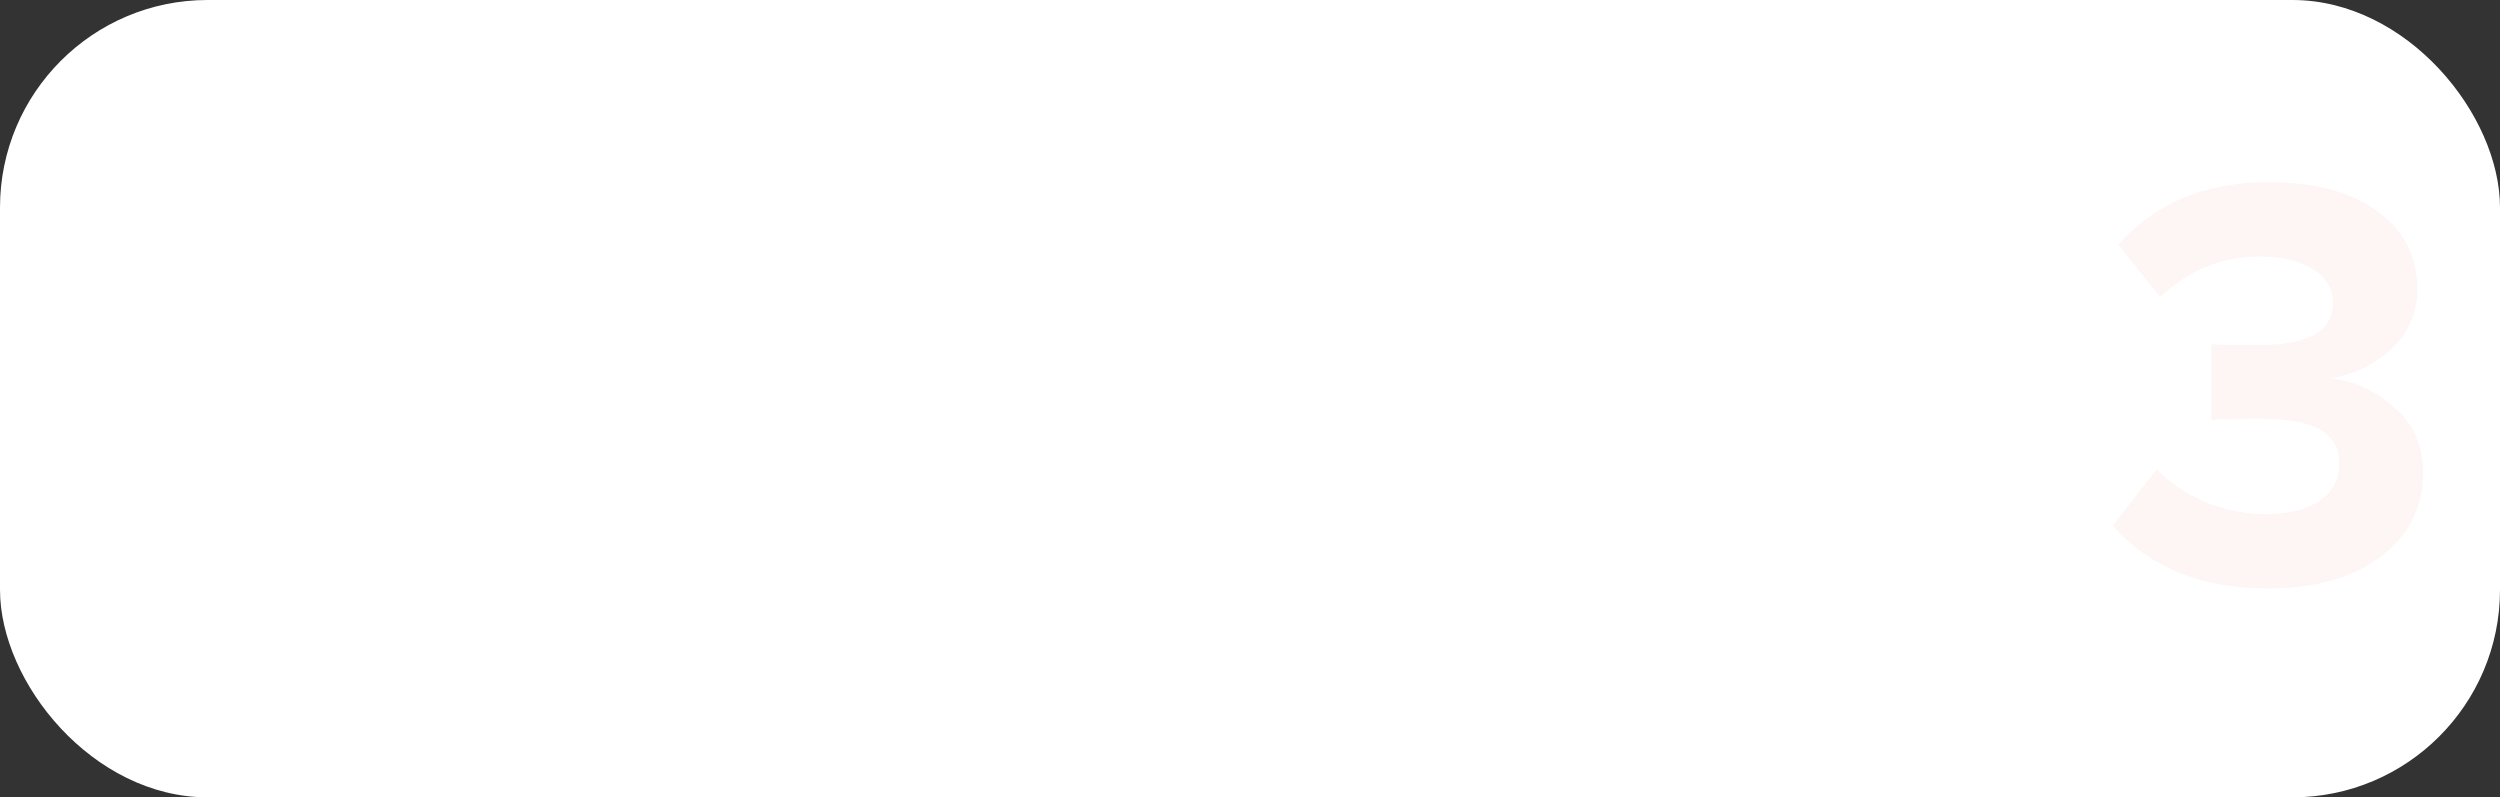
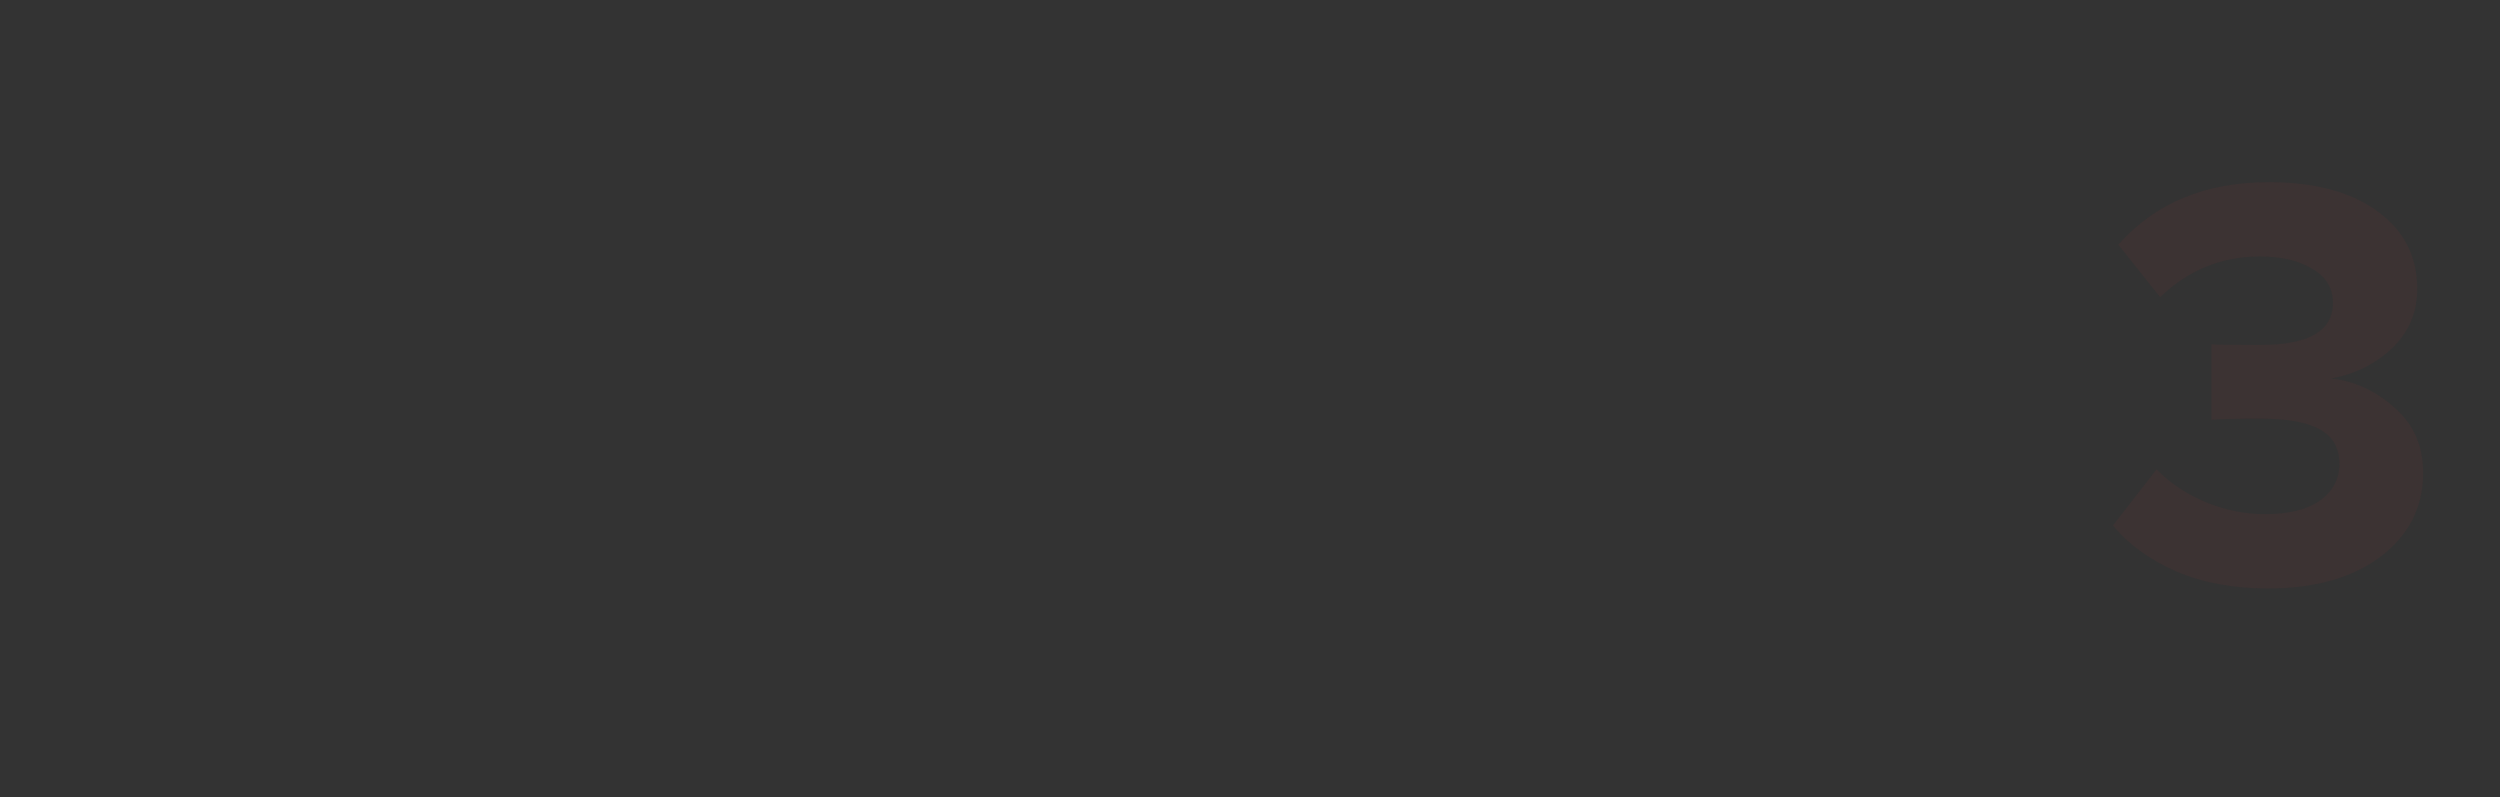
<svg xmlns="http://www.w3.org/2000/svg" width="301" height="96" viewBox="0 0 301 96" fill="none">
  <rect x="0" y="0" width="301" height="96" fill="#333333" stroke="none" />
-   <rect width="301" height="96" rx="25" fill="url(#paint0_linear)" />
  <path opacity="0.05" d="M273.073 70.852C268.908 70.852 265.216 70.166 261.997 68.793C258.778 67.373 256.246 65.527 254.4 63.255L259.654 56.51C261.263 58.167 263.251 59.492 265.618 60.486C267.985 61.433 270.351 61.906 272.718 61.906C275.558 61.906 277.759 61.362 279.321 60.273C280.883 59.137 281.664 57.67 281.664 55.871C281.664 53.978 280.907 52.605 279.392 51.753C277.877 50.854 275.463 50.404 272.15 50.404C269.168 50.404 267.204 50.451 266.257 50.546V41.458C266.825 41.505 268.789 41.529 272.15 41.529C277.972 41.529 280.883 39.849 280.883 36.488C280.883 34.689 280.055 33.317 278.398 32.37C276.789 31.376 274.682 30.879 272.079 30.879C267.488 30.879 263.488 32.512 260.08 35.778L255.039 29.459C259.488 24.442 265.523 21.933 273.144 21.933C278.682 21.933 283.037 23.093 286.208 25.412C289.427 27.731 291.036 30.855 291.036 34.784C291.036 37.624 290.018 40.014 287.983 41.955C285.948 43.848 283.51 45.055 280.67 45.576C283.463 45.86 285.995 47.02 288.267 49.055C290.586 51.043 291.746 53.67 291.746 56.936C291.746 61.054 290.042 64.415 286.634 67.018C283.226 69.574 278.706 70.852 273.073 70.852Z" fill="#E82934" />
  <defs>
    <linearGradient id="paint0_linear" x1="22.889" y1="103.642" x2="343.915" y2="91.047" gradientUnits="userSpaceOnUse">
      <stop offset="0.469" stop-color="white" />
    </linearGradient>
  </defs>
</svg>